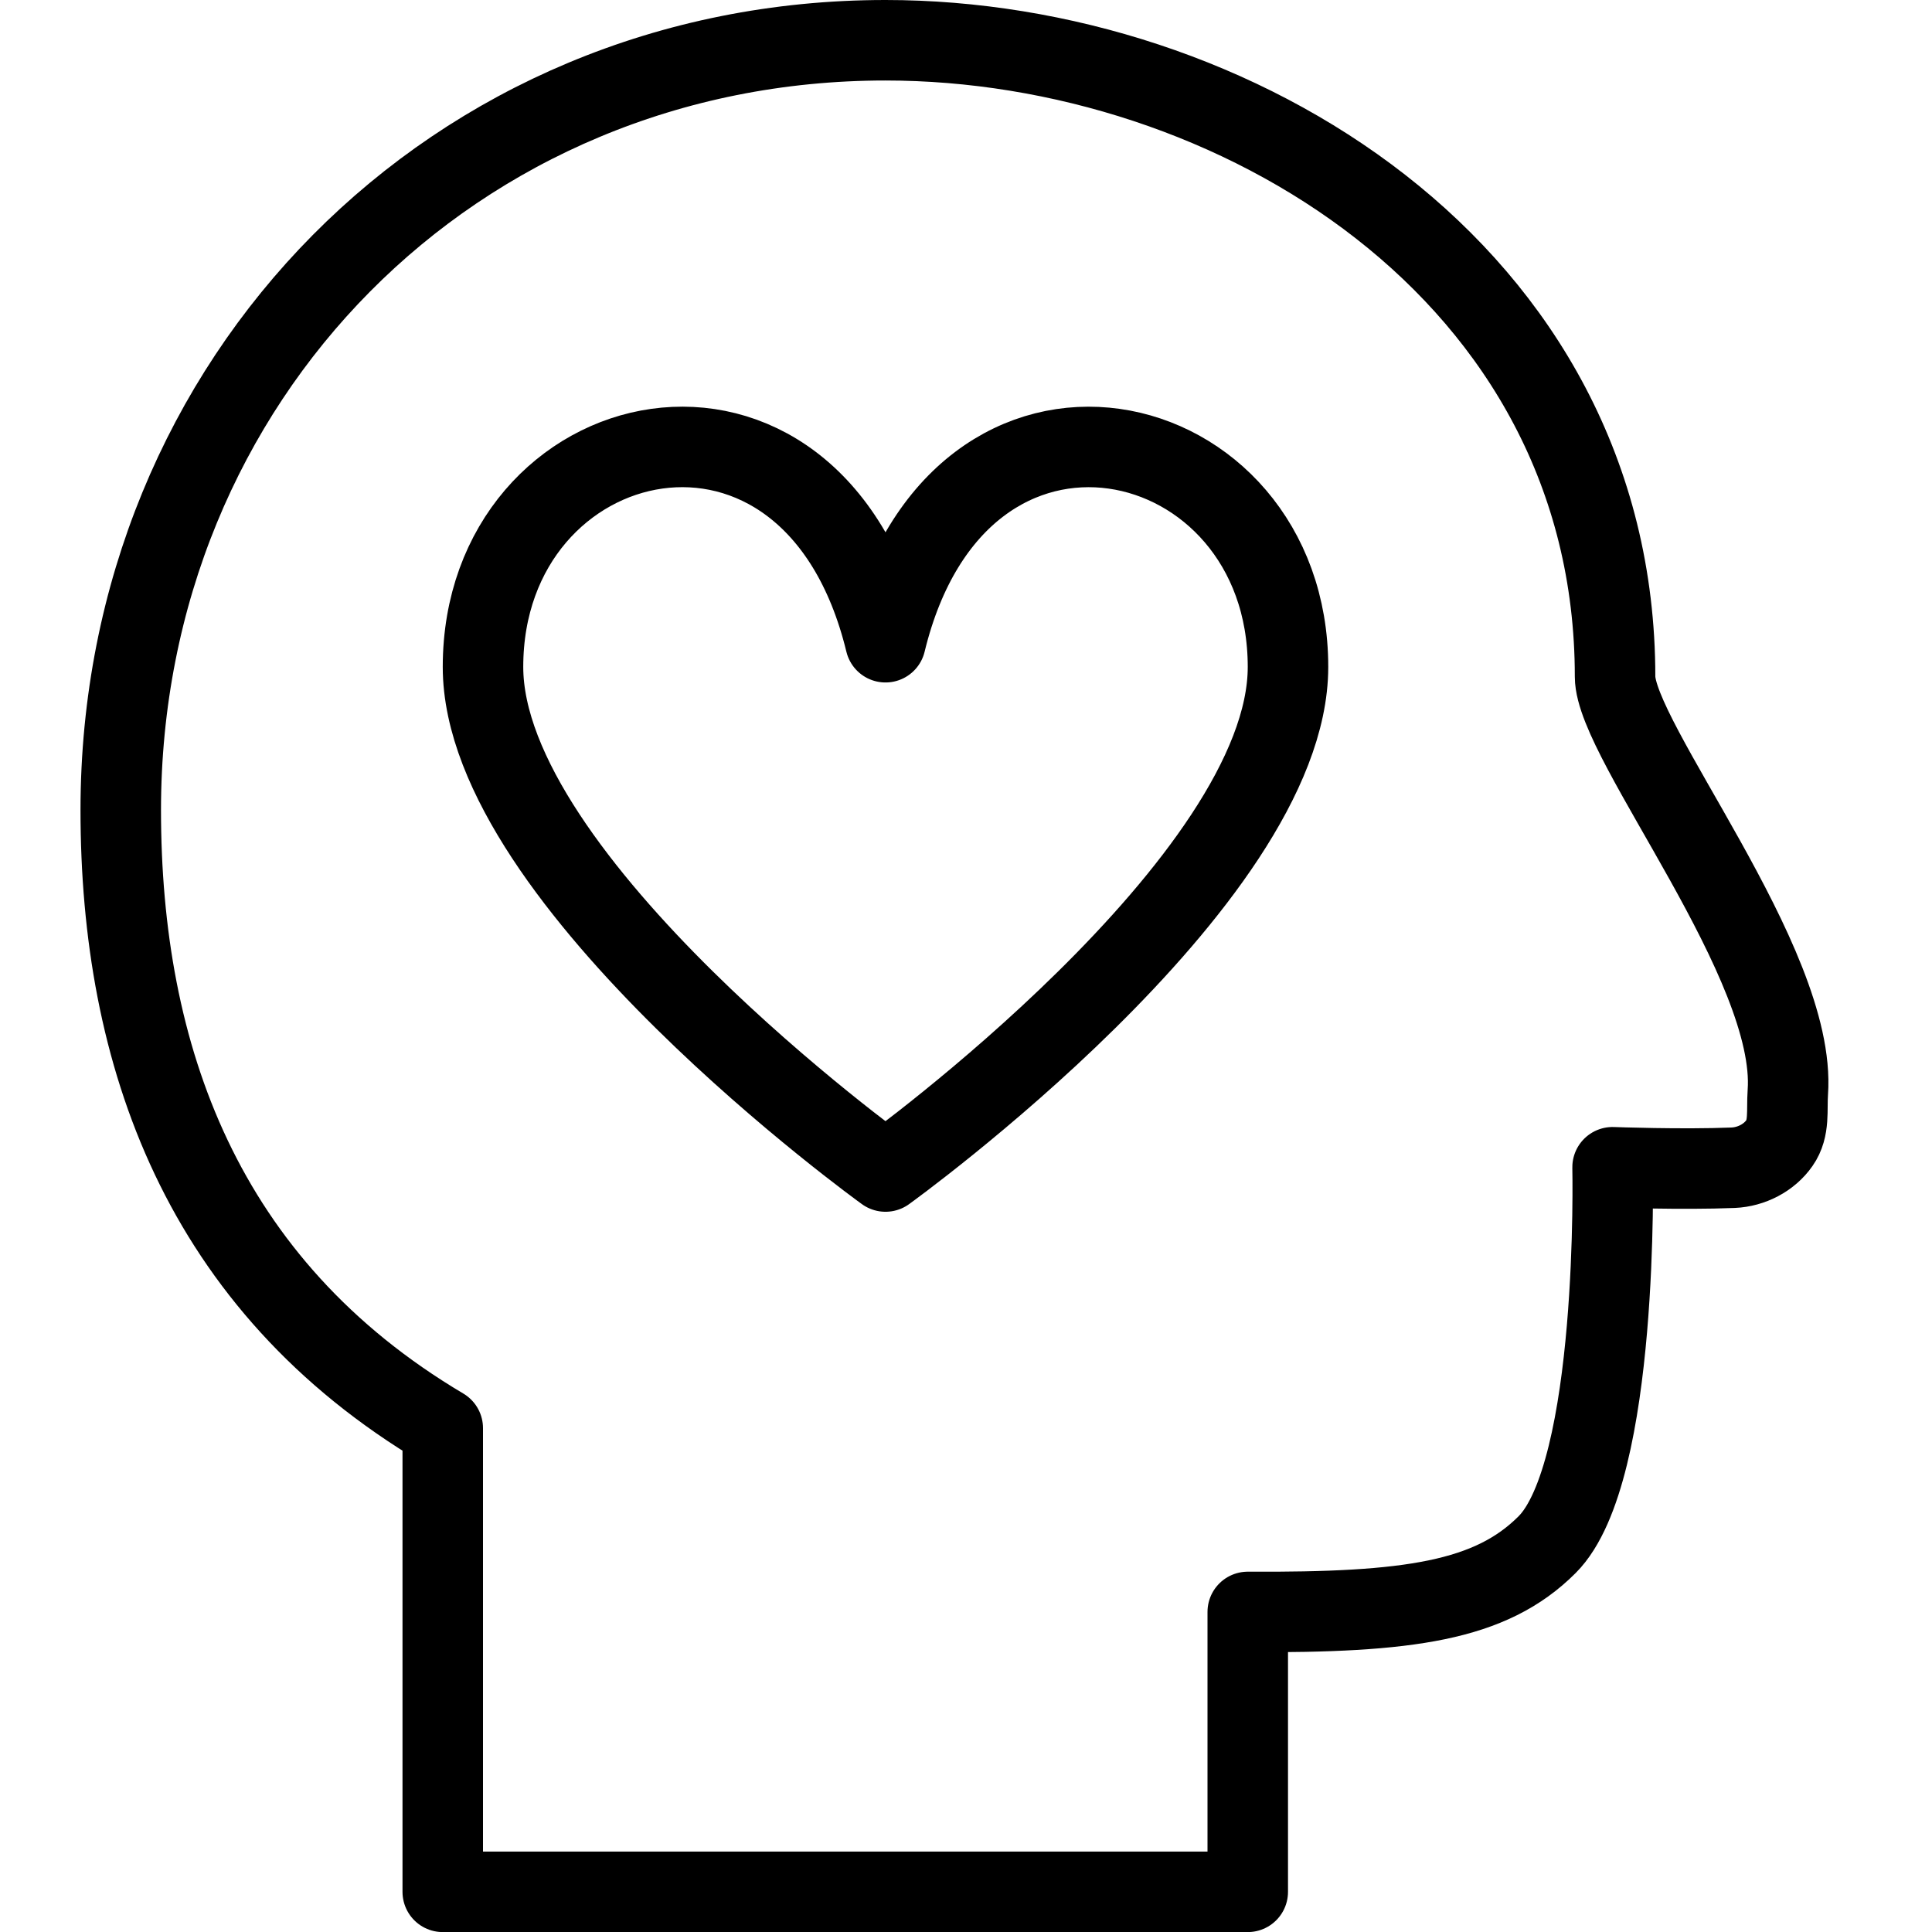
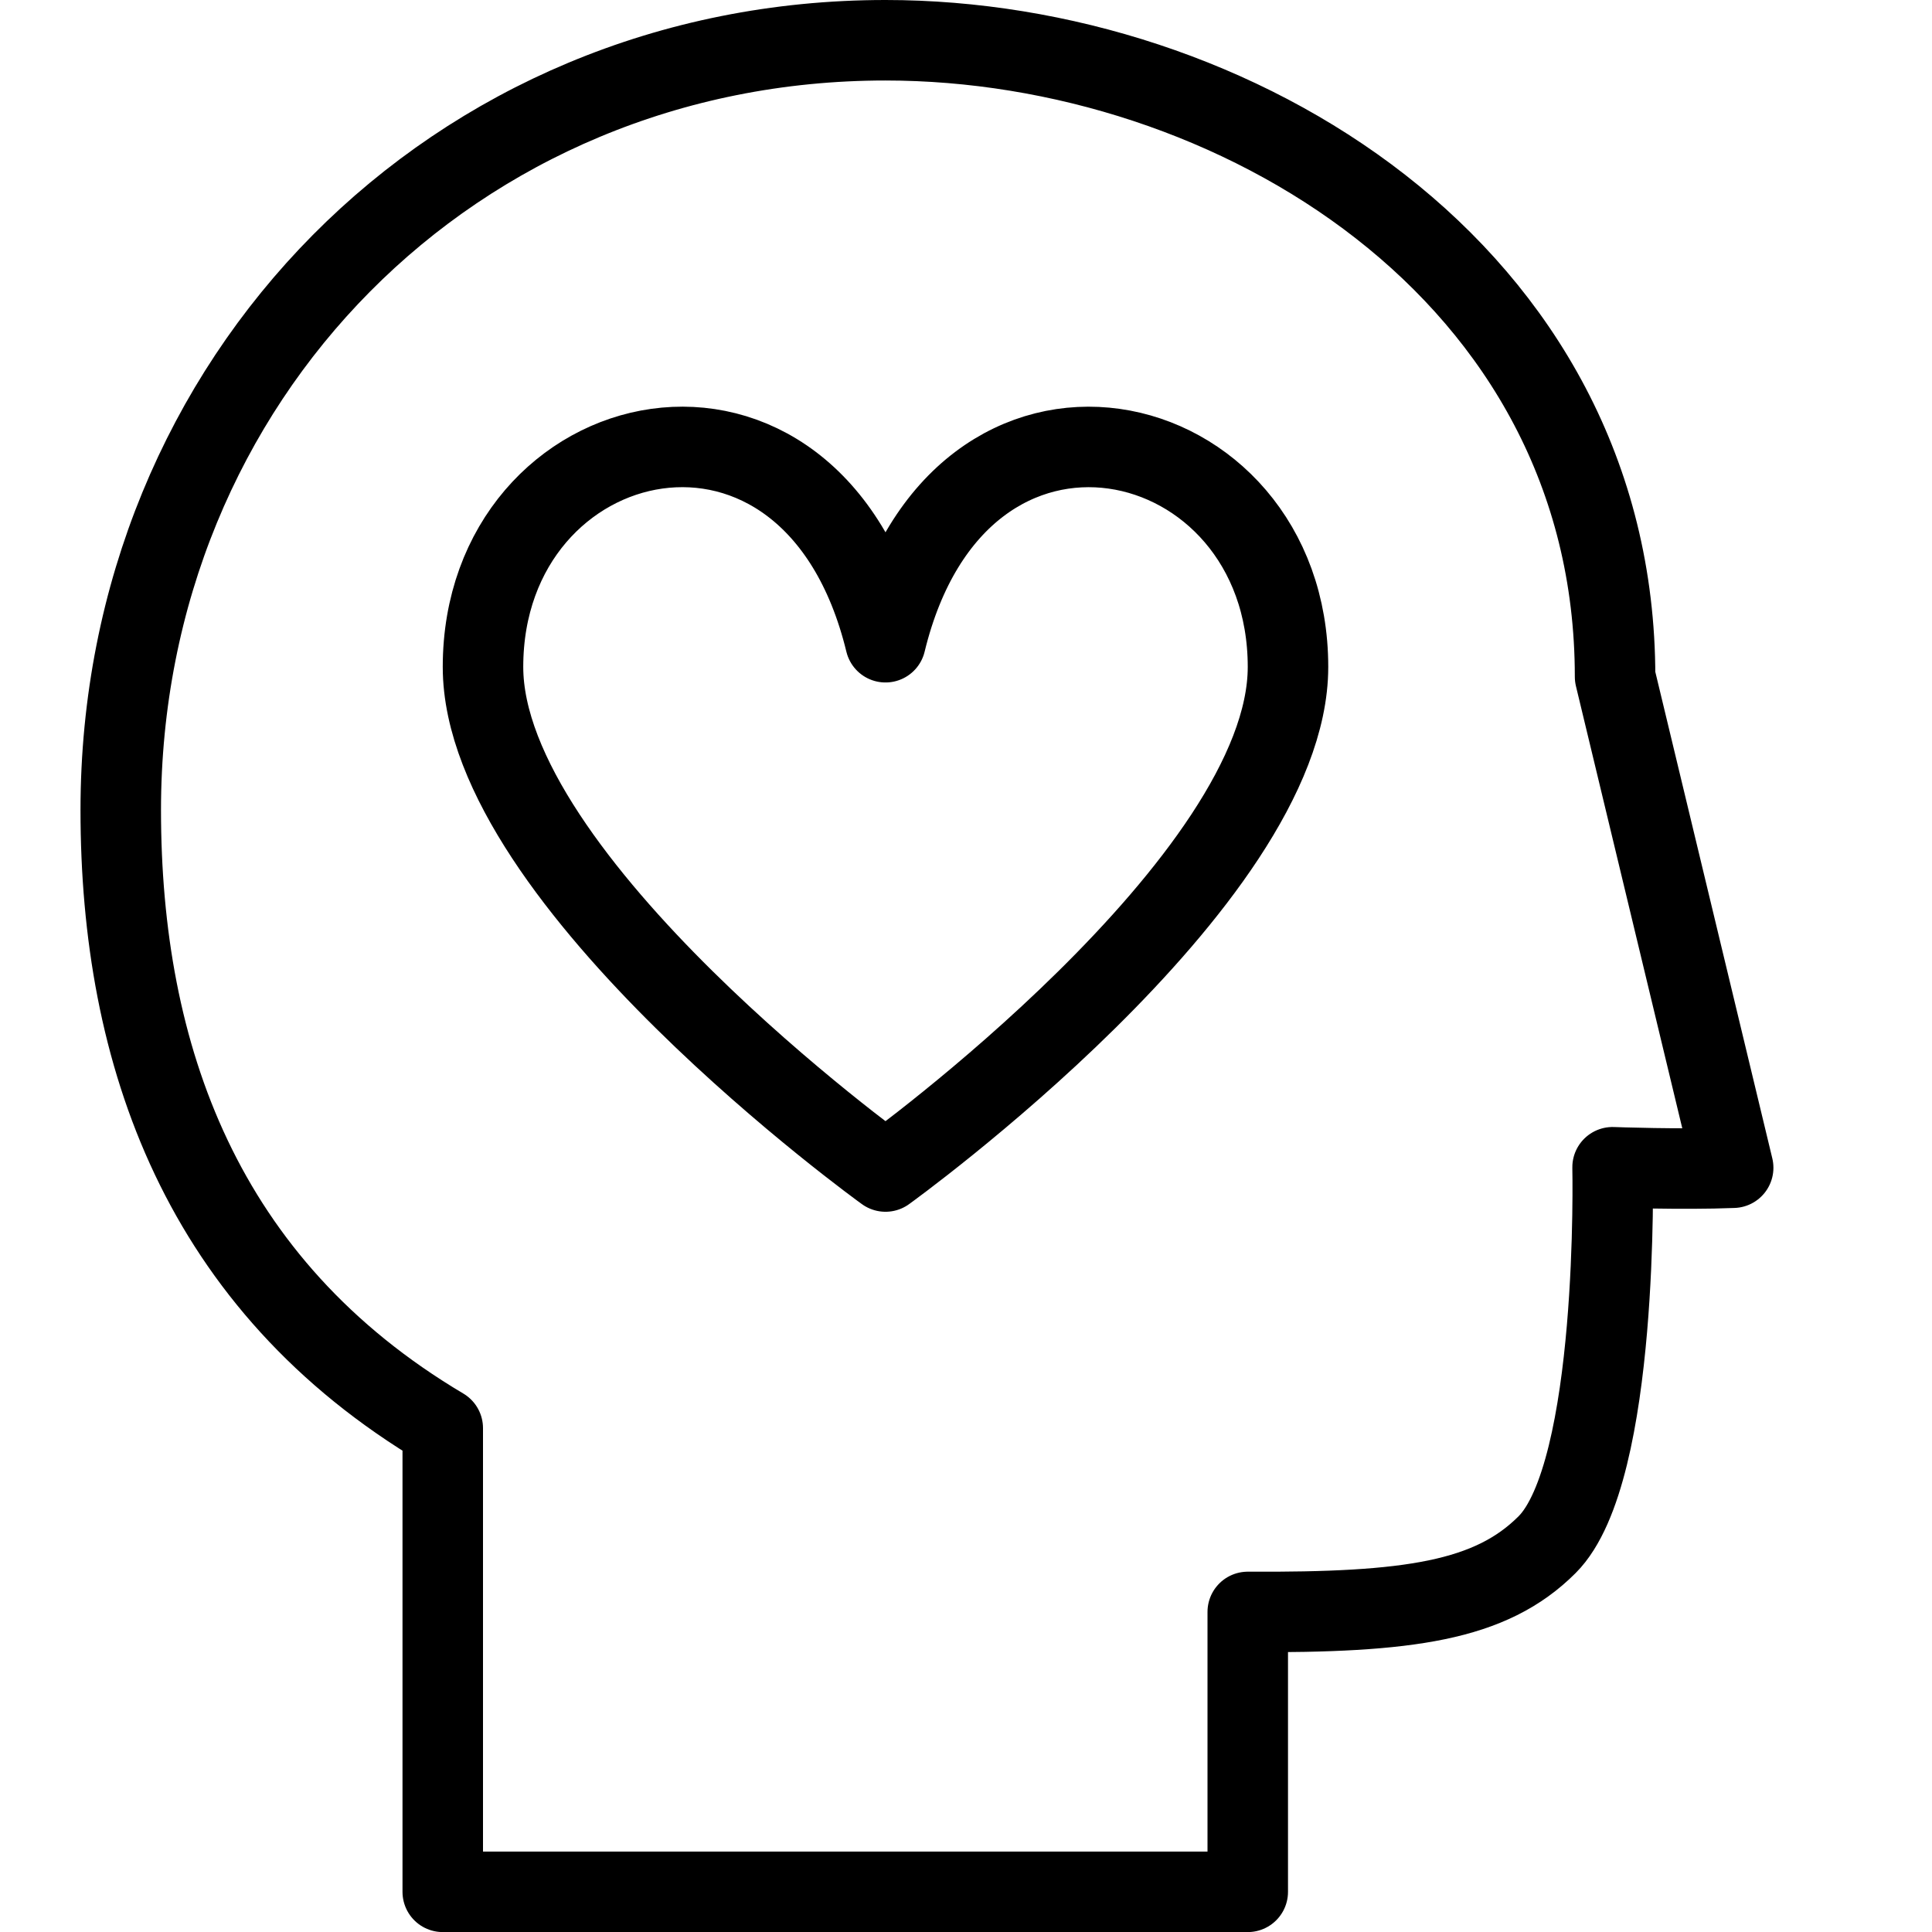
<svg xmlns="http://www.w3.org/2000/svg" width="24" height="24" viewBox="0 0 24 24">
  <g stroke="#000" stroke-linejoin="round" stroke-miterlimit="10" fill="none">
-     <path d="M20.063 8.406c0-5.031-4.75-7.906-9.063-7.906-5.359 0-9.5 4.203-9.5 9.563 0 3.043 1 5.898 4 7.678v5.76h10v-3.477c2 .011 3.018-.134 3.719-.836.898-.898.813-4.688.813-4.688s.854.032 1.498.006c.225-.01.447-.123.575-.307.129-.184.088-.406.104-.63.115-1.606-2.146-4.362-2.146-5.163zM11 14.553s5-3.601 5-6.268c0-3.076-4.091-4.05-5-.307-.909-3.743-5-2.77-5 .307 0 2.667 5 6.268 5 6.268z" />
+     <path d="M20.063 8.406c0-5.031-4.75-7.906-9.063-7.906-5.359 0-9.5 4.203-9.5 9.563 0 3.043 1 5.898 4 7.678v5.76h10v-3.477c2 .011 3.018-.134 3.719-.836.898-.898.813-4.688.813-4.688s.854.032 1.498.006zM11 14.553s5-3.601 5-6.268c0-3.076-4.091-4.05-5-.307-.909-3.743-5-2.77-5 .307 0 2.667 5 6.268 5 6.268z" />
  </g>
</svg>